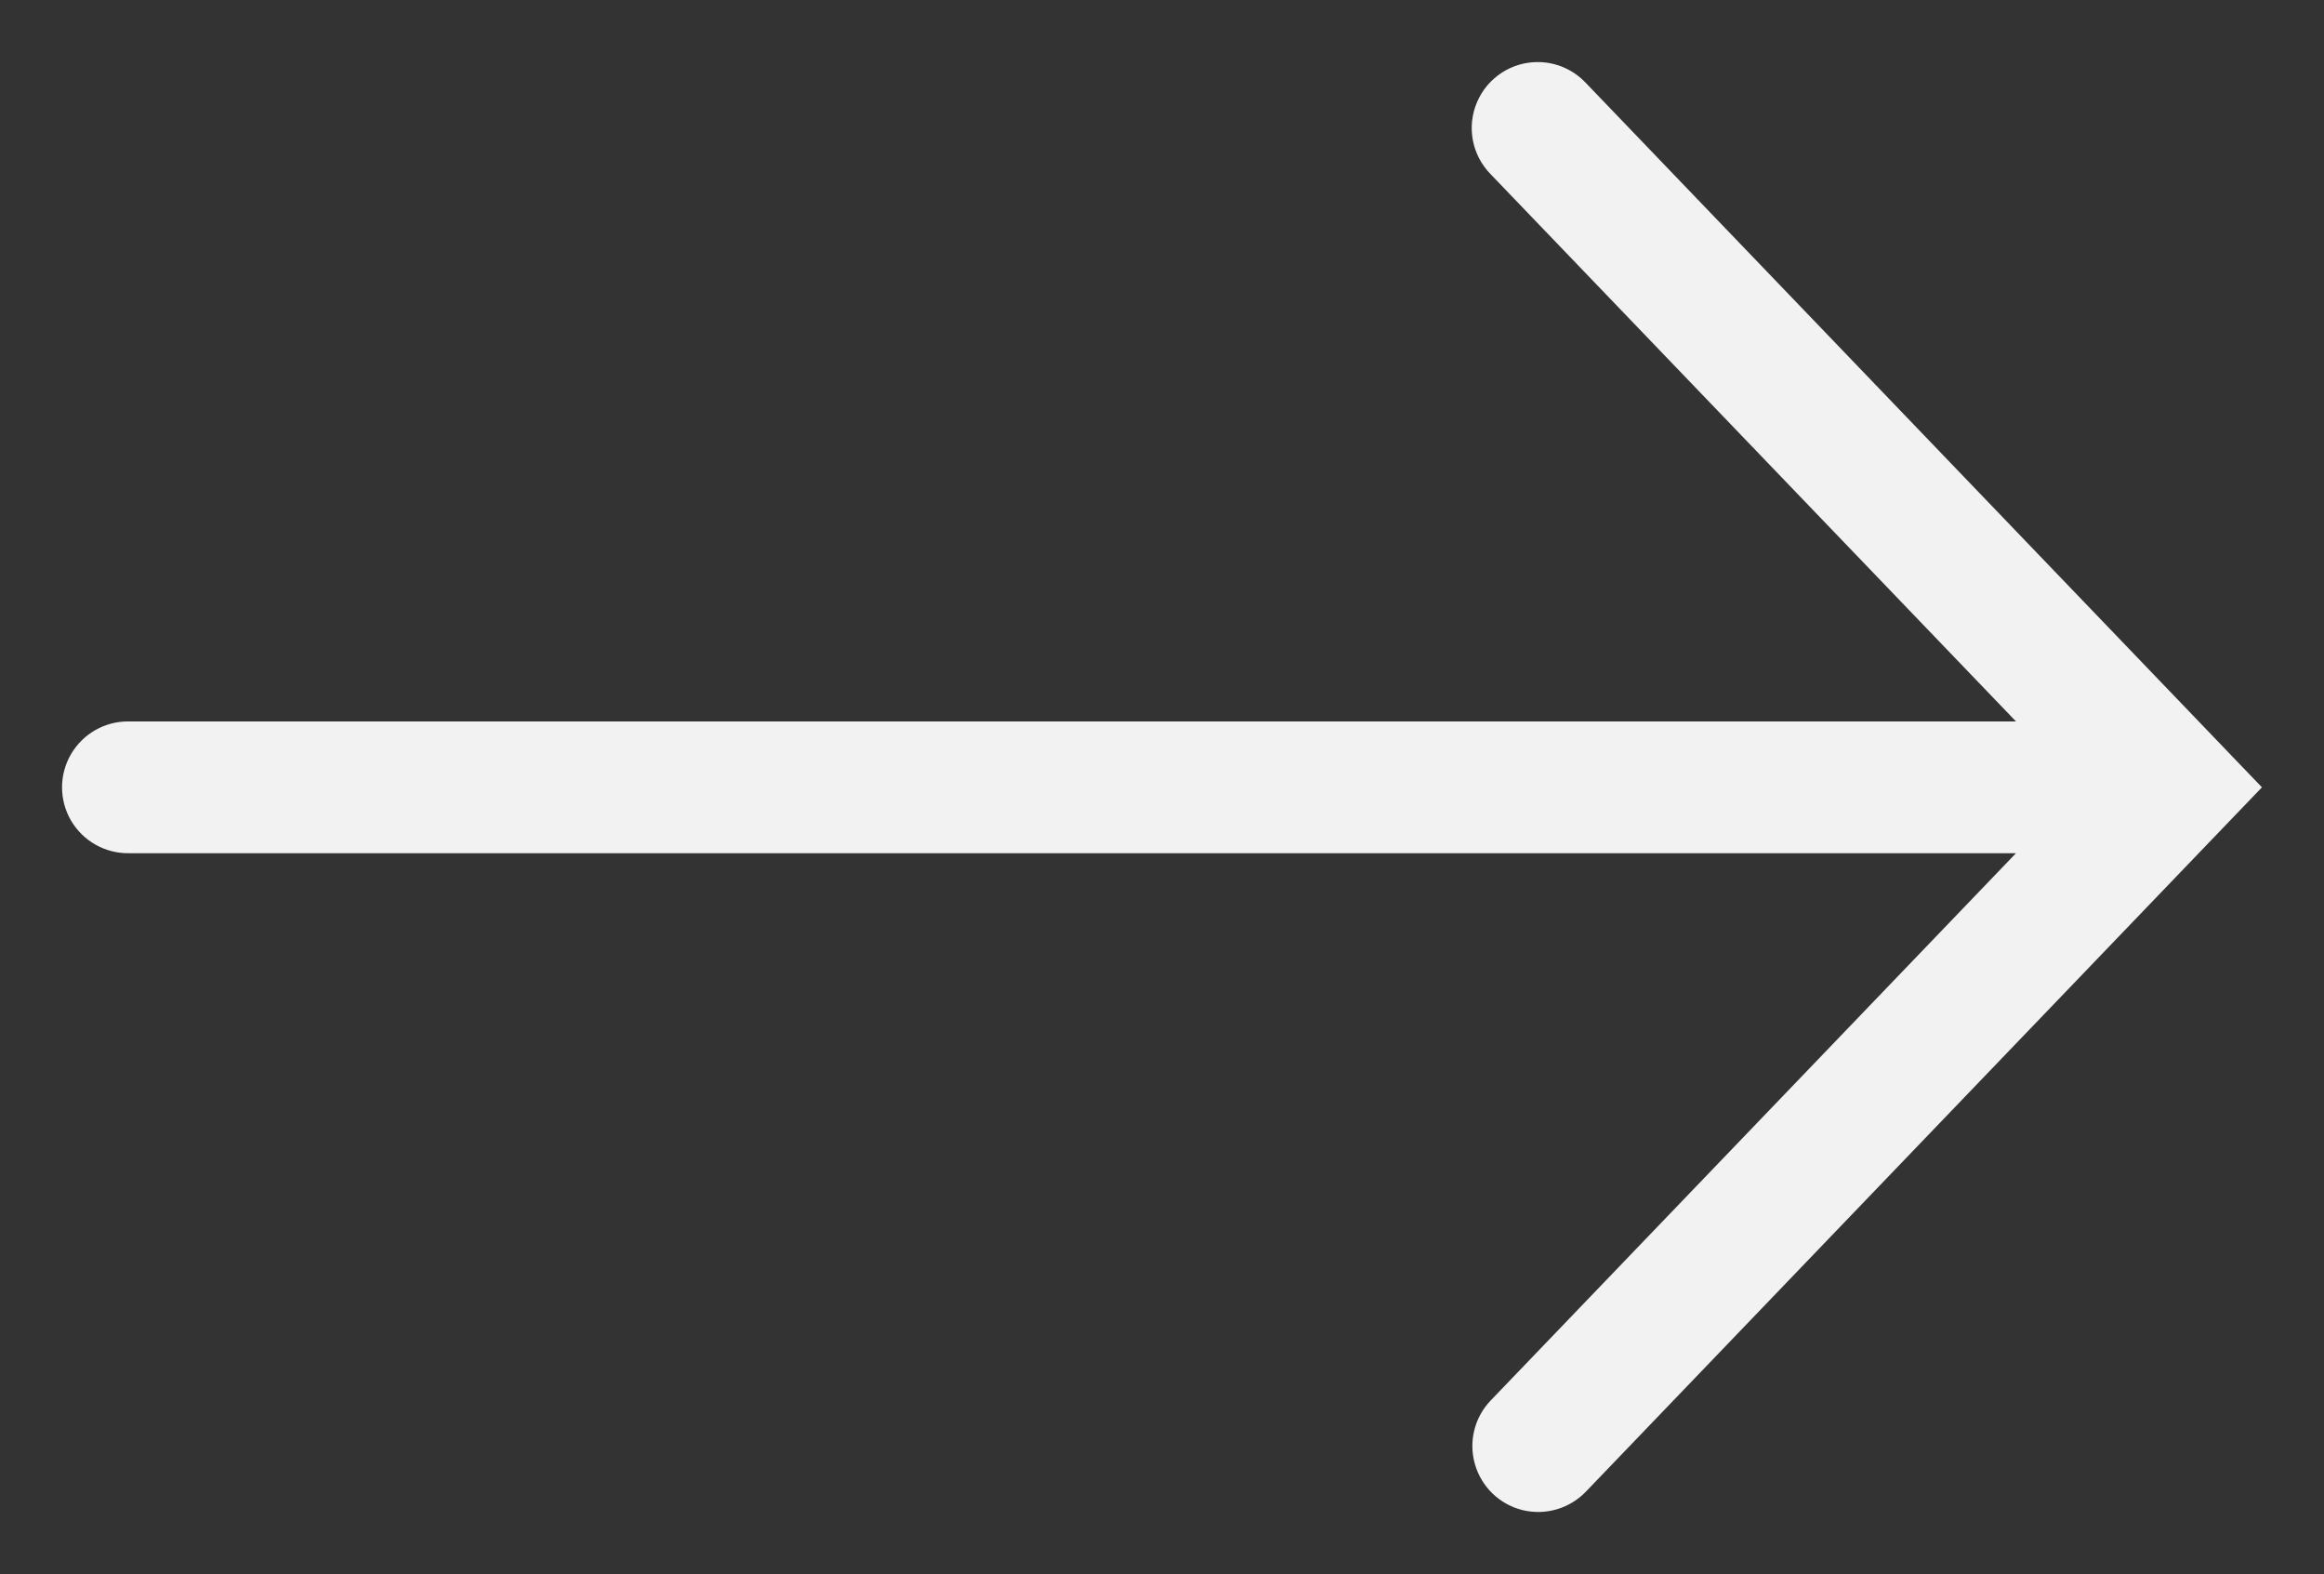
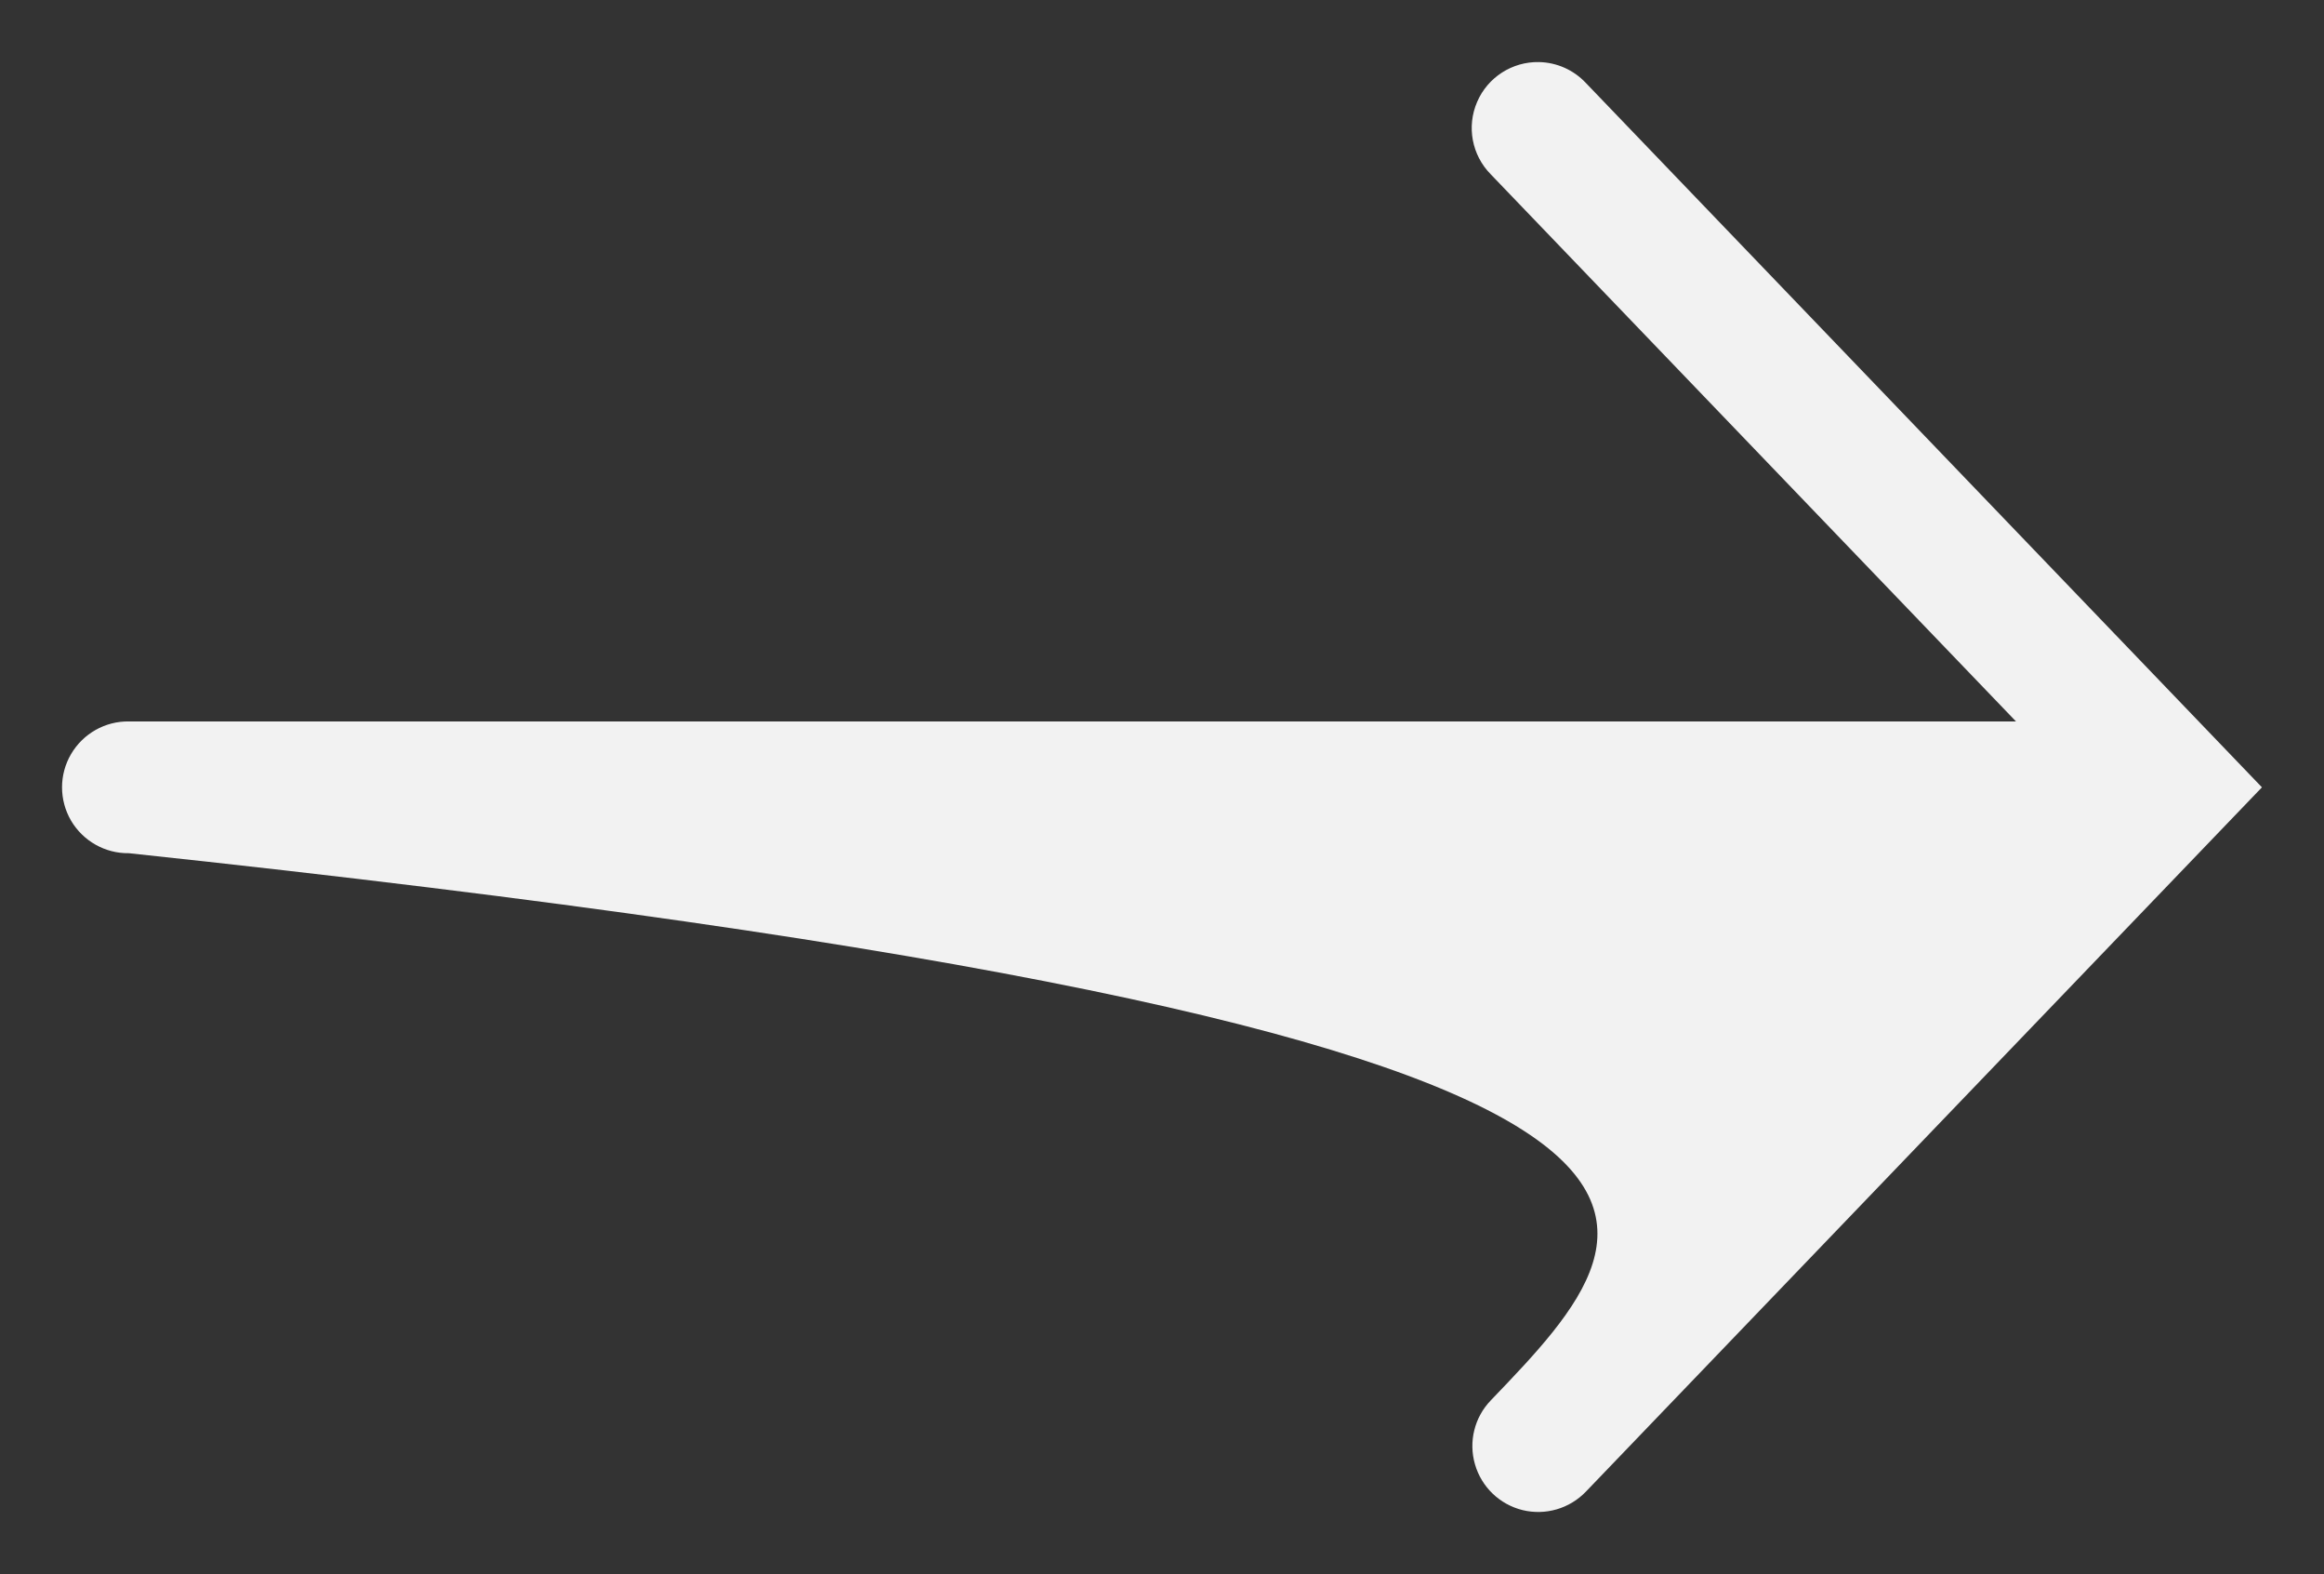
<svg xmlns="http://www.w3.org/2000/svg" viewBox="6299 5018 26.212 17.751">
  <rect x="6299" y="5018" width="26.212" height="17.751" fill="#333333" stroke="none" />
-   <path fill="#f2f2f2" stroke="none" fill-opacity="1" stroke-width="0.7" stroke-opacity="1" fill-rule="evenodd" display="undefined" stroke-linecap="undefined" stroke-linejoin="undefined" stroke-dasharray="undefined" paint-order="undefined" id="tSvg230a06c7d4" title="Path 1" d="M 6316.358 5018.7 C 6316.056 5018.694 6315.779 5018.872 6315.66 5019.15 C 6315.54 5019.428 6315.601 5019.75 6315.814 5019.966 C 6317.789 5022.023 6319.764 5024.079 6321.738 5026.136 C 6311.424 5026.136 6310.767 5026.136 6300.454 5026.136 C 6300.186 5026.132 6299.937 5026.273 6299.801 5026.505 C 6299.666 5026.736 6299.666 5027.022 6299.801 5027.254 C 6299.937 5027.485 6300.186 5027.626 6300.454 5027.622 C 6310.767 5027.622 6311.424 5027.622 6321.738 5027.622 C 6319.764 5029.679 6317.789 5031.736 6315.814 5033.793 C 6315.63 5033.984 6315.562 5034.259 6315.636 5034.514 C 6315.71 5034.77 6315.914 5034.966 6316.172 5035.03 C 6316.43 5035.093 6316.702 5035.014 6316.886 5034.823 C 6319.428 5032.175 6321.97 5029.527 6324.512 5026.879 C 6321.97 5024.231 6319.428 5021.583 6316.886 5018.935C 6316.749 5018.789 6316.559 5018.704 6316.358 5018.7Z" />
+   <path fill="#f2f2f2" stroke="none" fill-opacity="1" stroke-width="0.7" stroke-opacity="1" fill-rule="evenodd" display="undefined" stroke-linecap="undefined" stroke-linejoin="undefined" stroke-dasharray="undefined" paint-order="undefined" id="tSvg230a06c7d4" title="Path 1" d="M 6316.358 5018.7 C 6316.056 5018.694 6315.779 5018.872 6315.66 5019.15 C 6315.54 5019.428 6315.601 5019.75 6315.814 5019.966 C 6317.789 5022.023 6319.764 5024.079 6321.738 5026.136 C 6311.424 5026.136 6310.767 5026.136 6300.454 5026.136 C 6300.186 5026.132 6299.937 5026.273 6299.801 5026.505 C 6299.666 5026.736 6299.666 5027.022 6299.801 5027.254 C 6299.937 5027.485 6300.186 5027.626 6300.454 5027.622 C 6319.764 5029.679 6317.789 5031.736 6315.814 5033.793 C 6315.63 5033.984 6315.562 5034.259 6315.636 5034.514 C 6315.71 5034.77 6315.914 5034.966 6316.172 5035.03 C 6316.43 5035.093 6316.702 5035.014 6316.886 5034.823 C 6319.428 5032.175 6321.97 5029.527 6324.512 5026.879 C 6321.97 5024.231 6319.428 5021.583 6316.886 5018.935C 6316.749 5018.789 6316.559 5018.704 6316.358 5018.7Z" />
  <defs> </defs>
</svg>